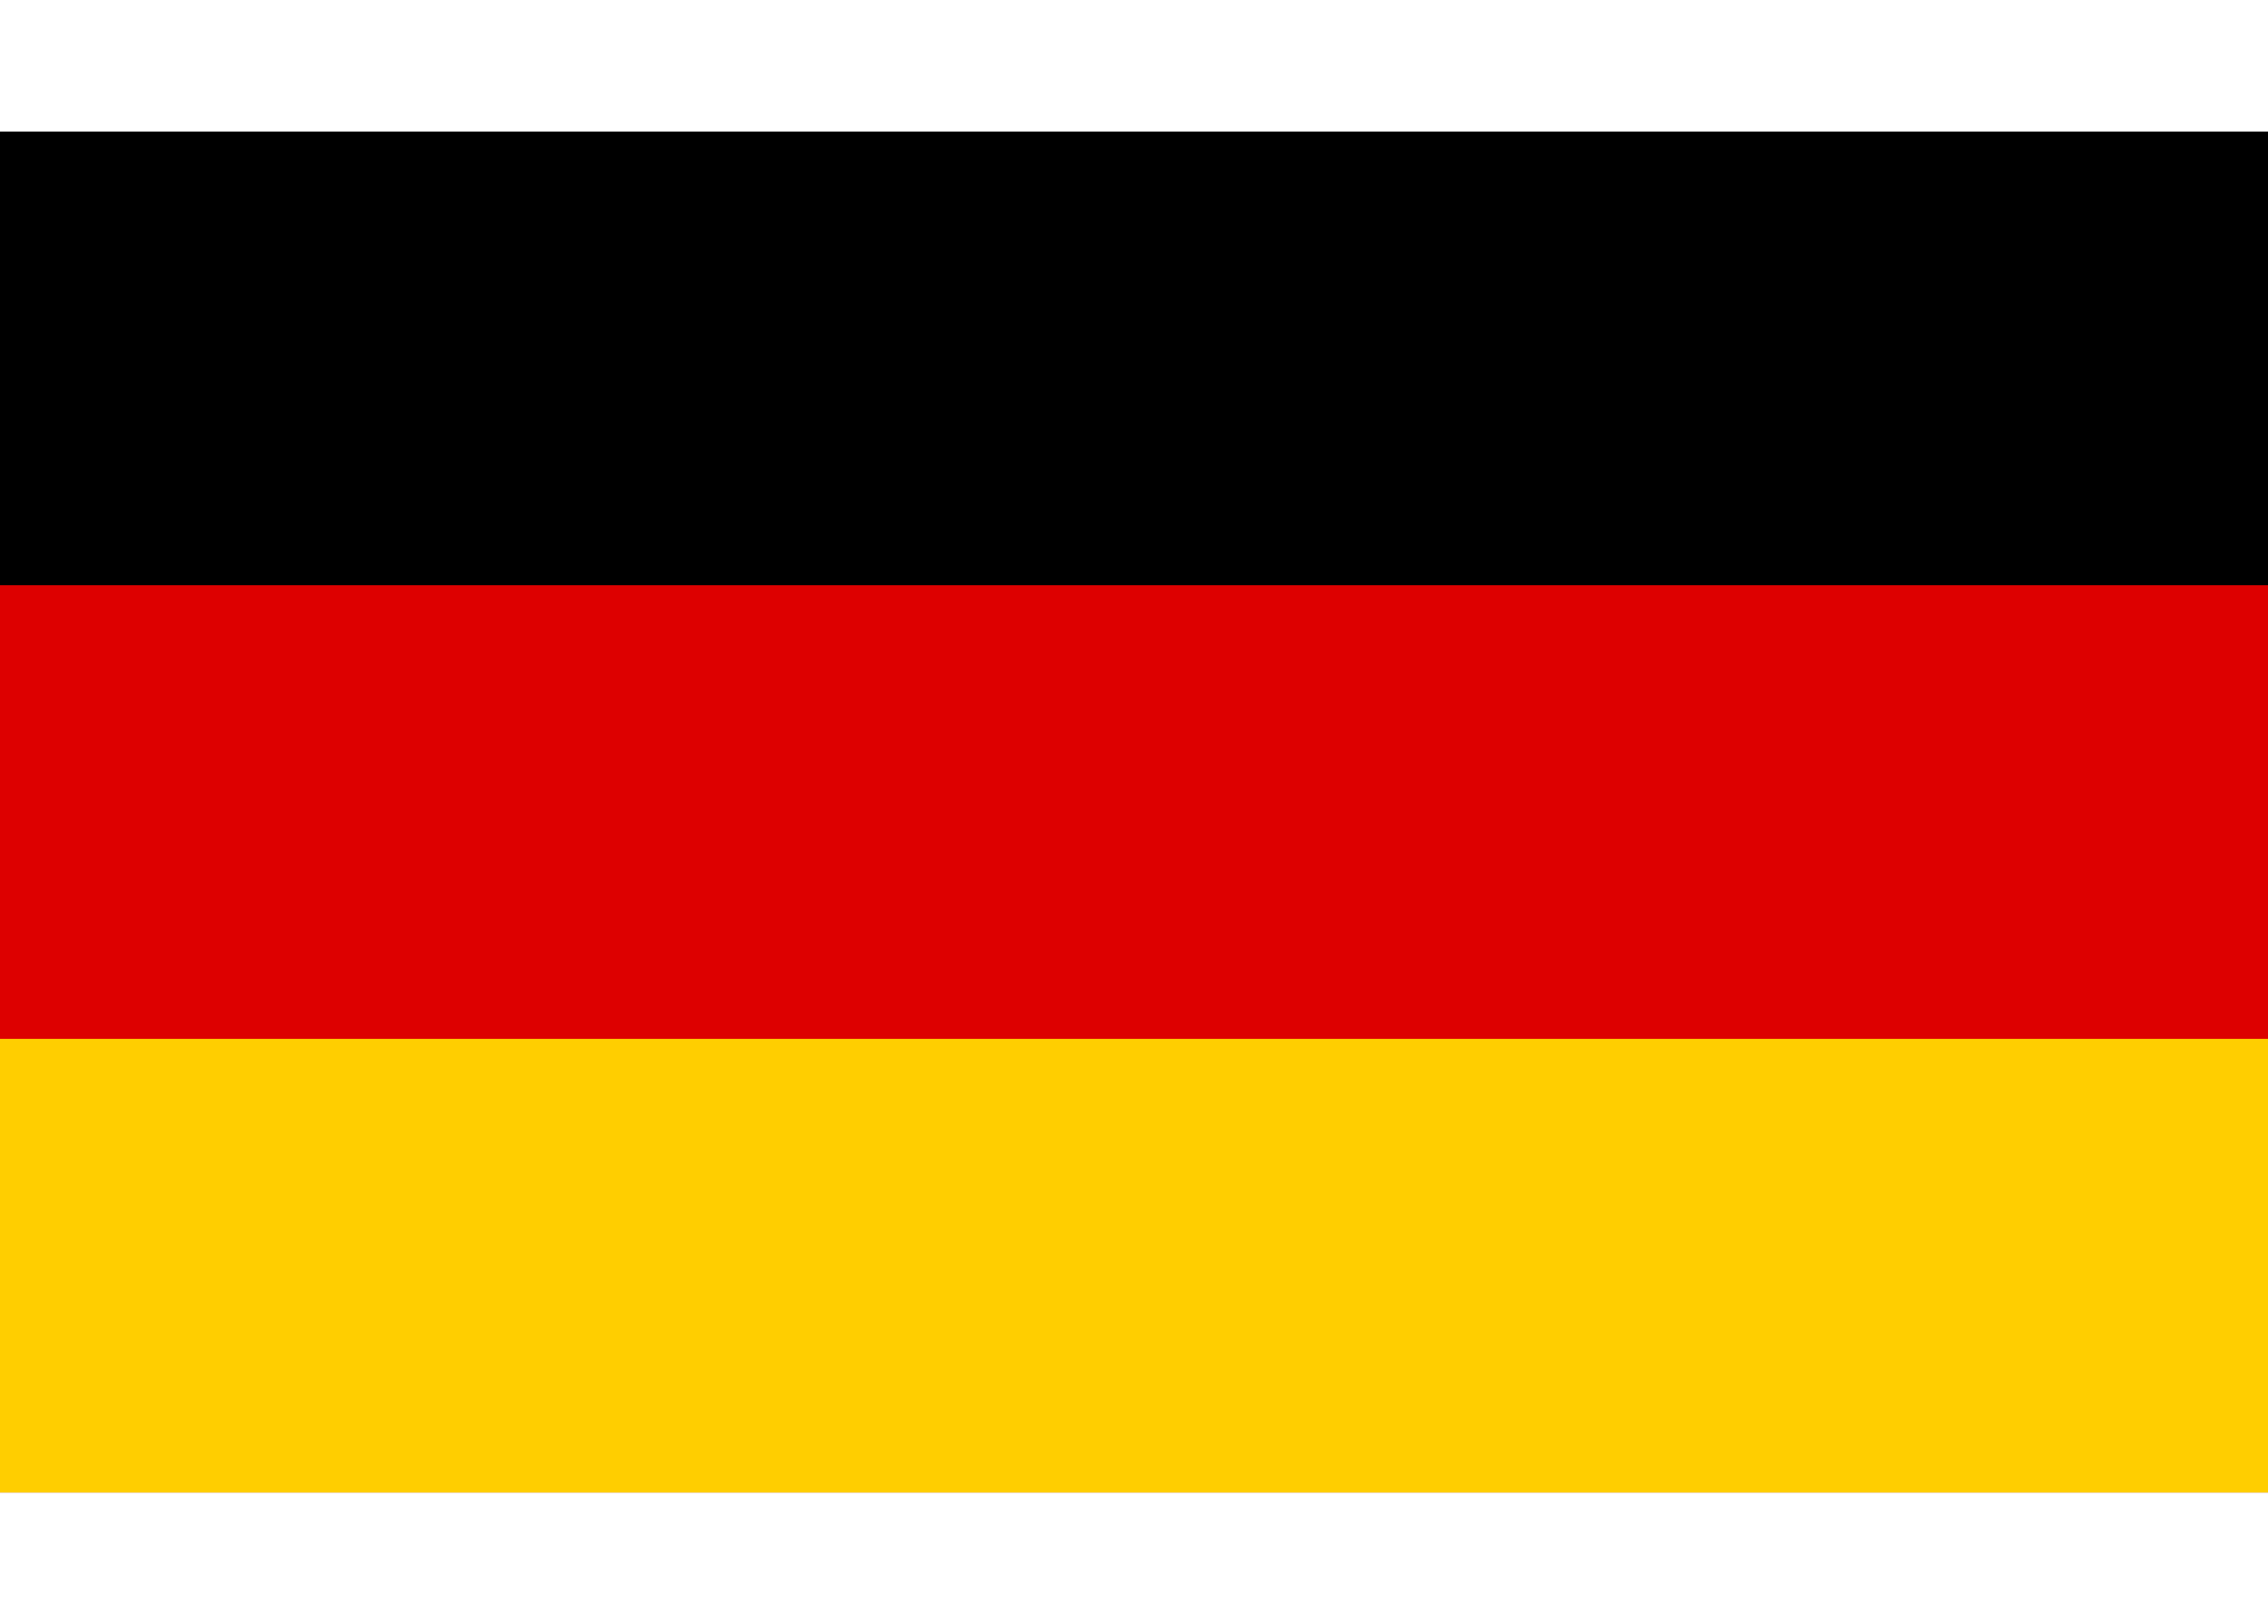
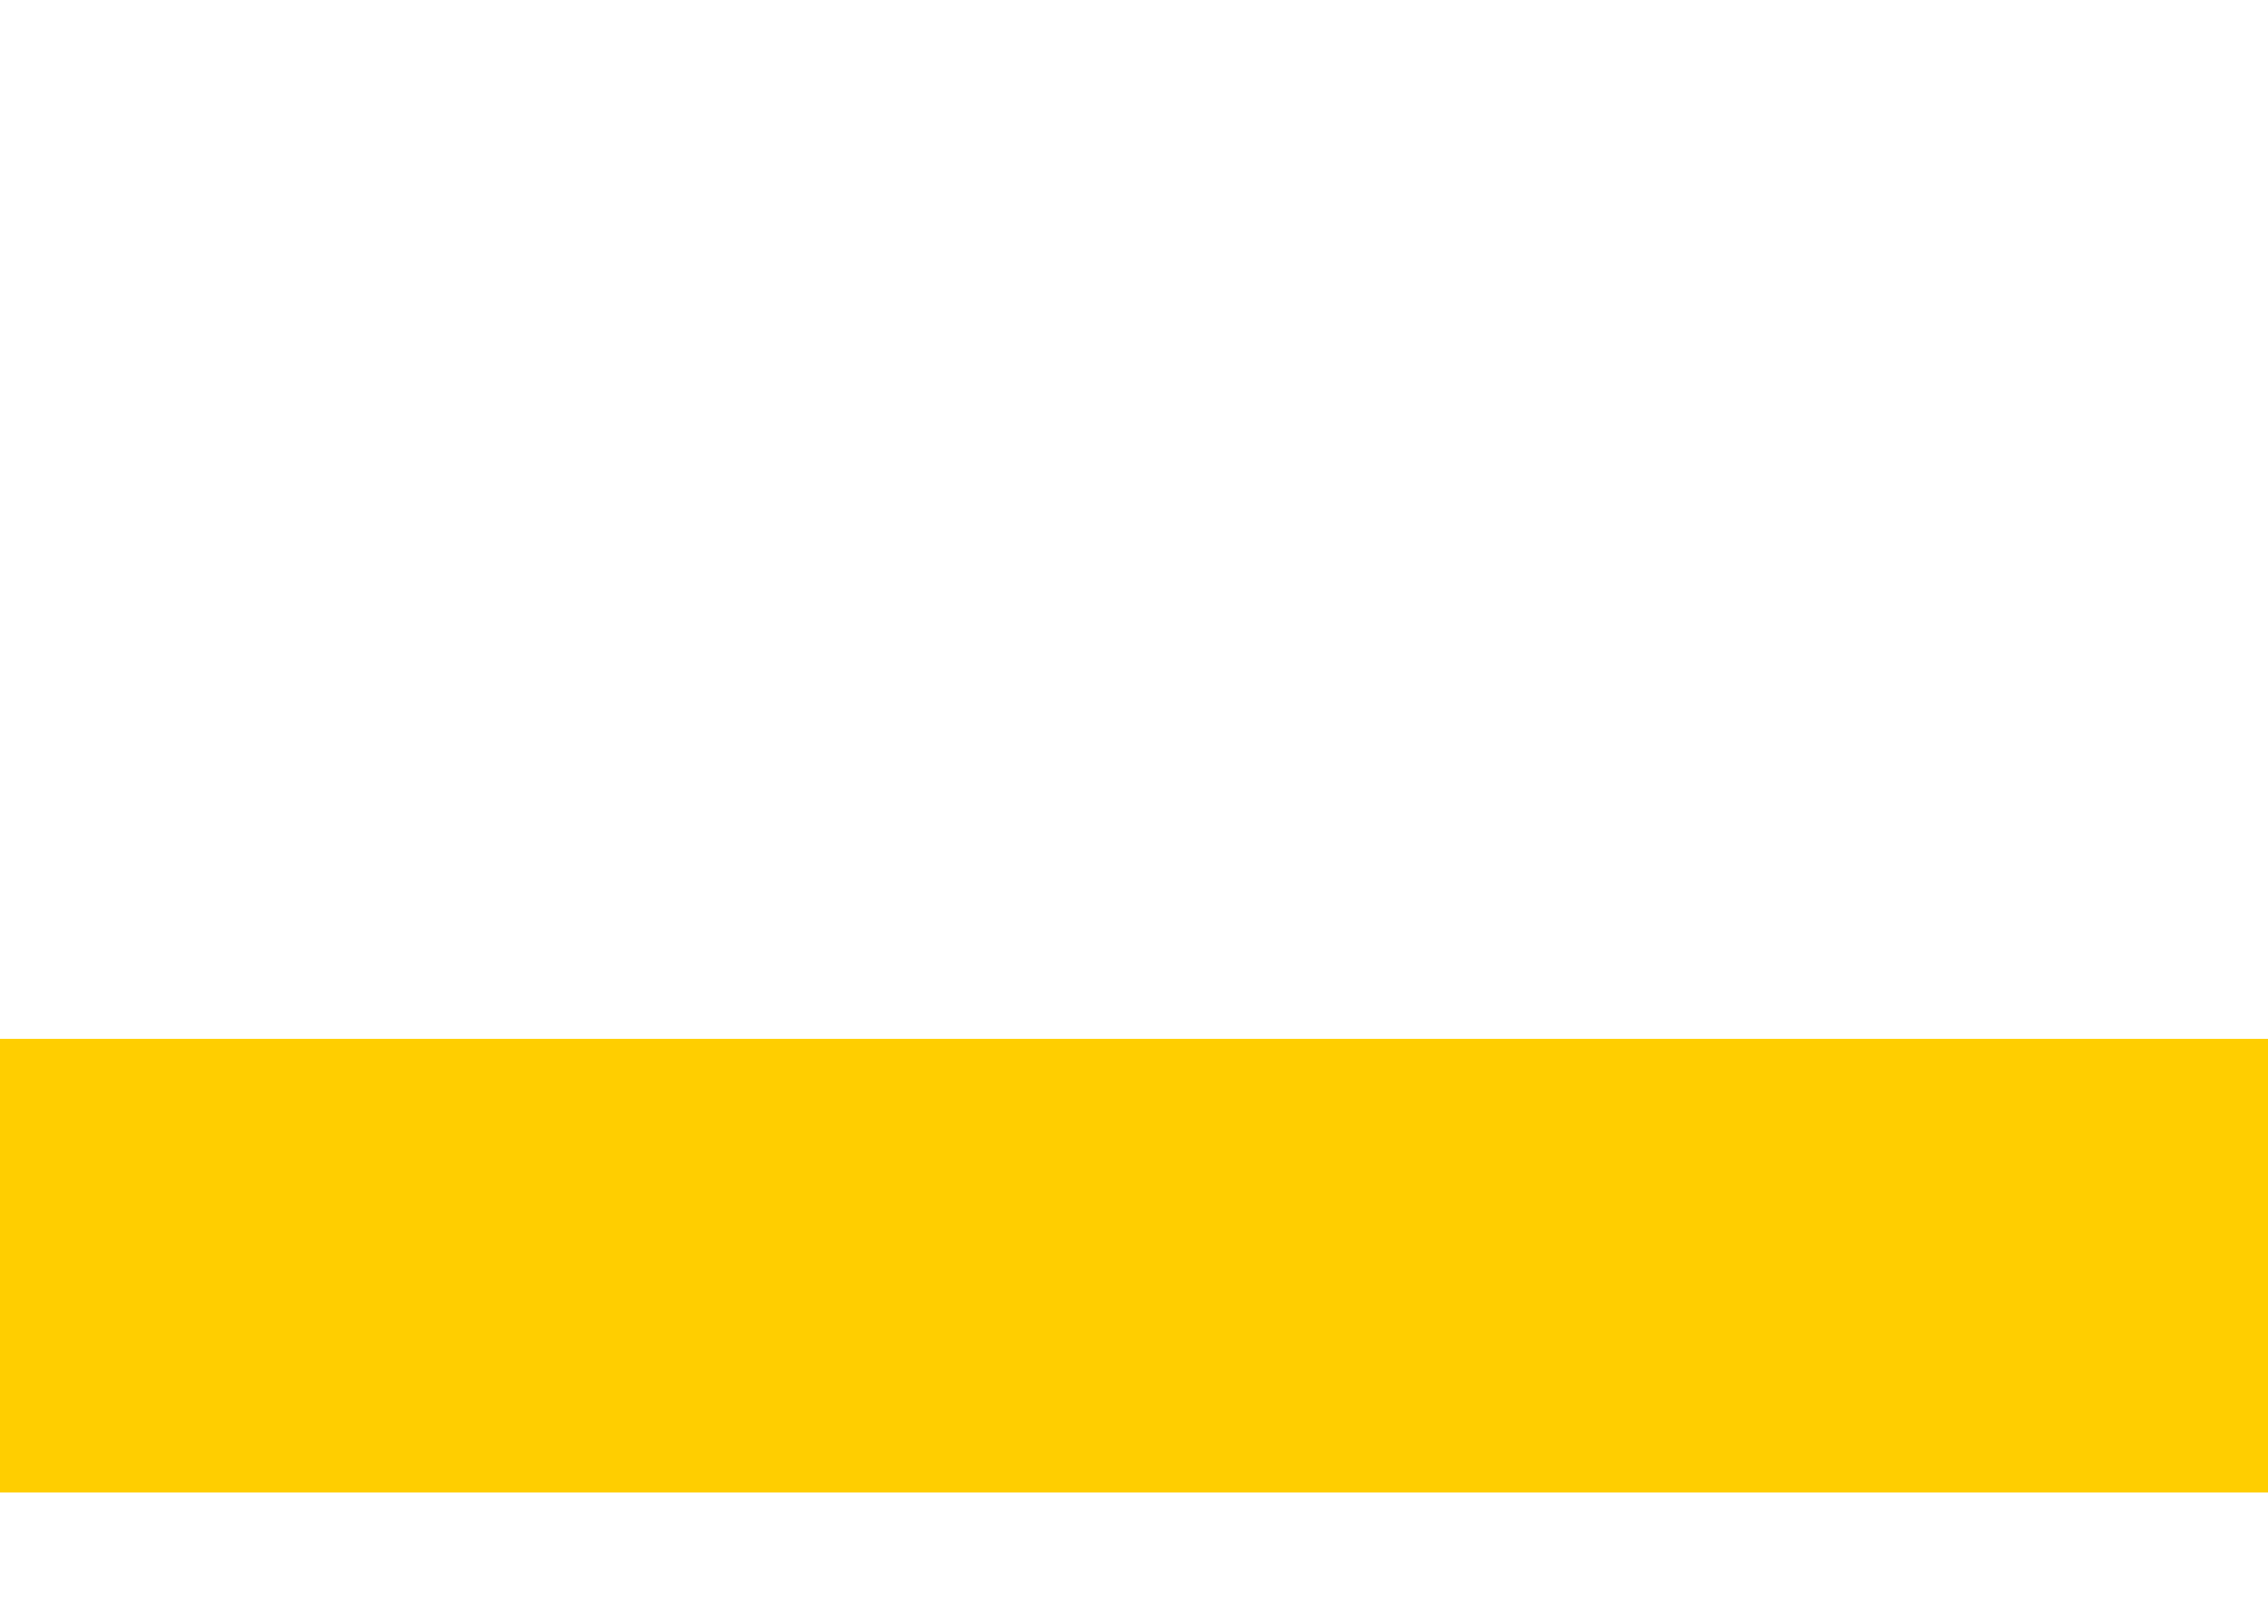
<svg xmlns="http://www.w3.org/2000/svg" id="flags" viewBox="0 0 162 116">
  <defs>
    <style>.cls-1,.cls-2,.cls-3{stroke-width:0px;}.cls-2{fill:#d00;}.cls-3{fill:#ffce00;}</style>
  </defs>
  <g id="ALEMANIA">
-     <rect id="black_stripe" class="cls-1" y="9.4" width="162" height="97.2" />
-     <rect id="red_stripe" class="cls-2" y="41.8" width="162" height="64.8" />
    <rect id="gold_stripe" class="cls-3" y="74.2" width="162" height="32.4" />
  </g>
</svg>